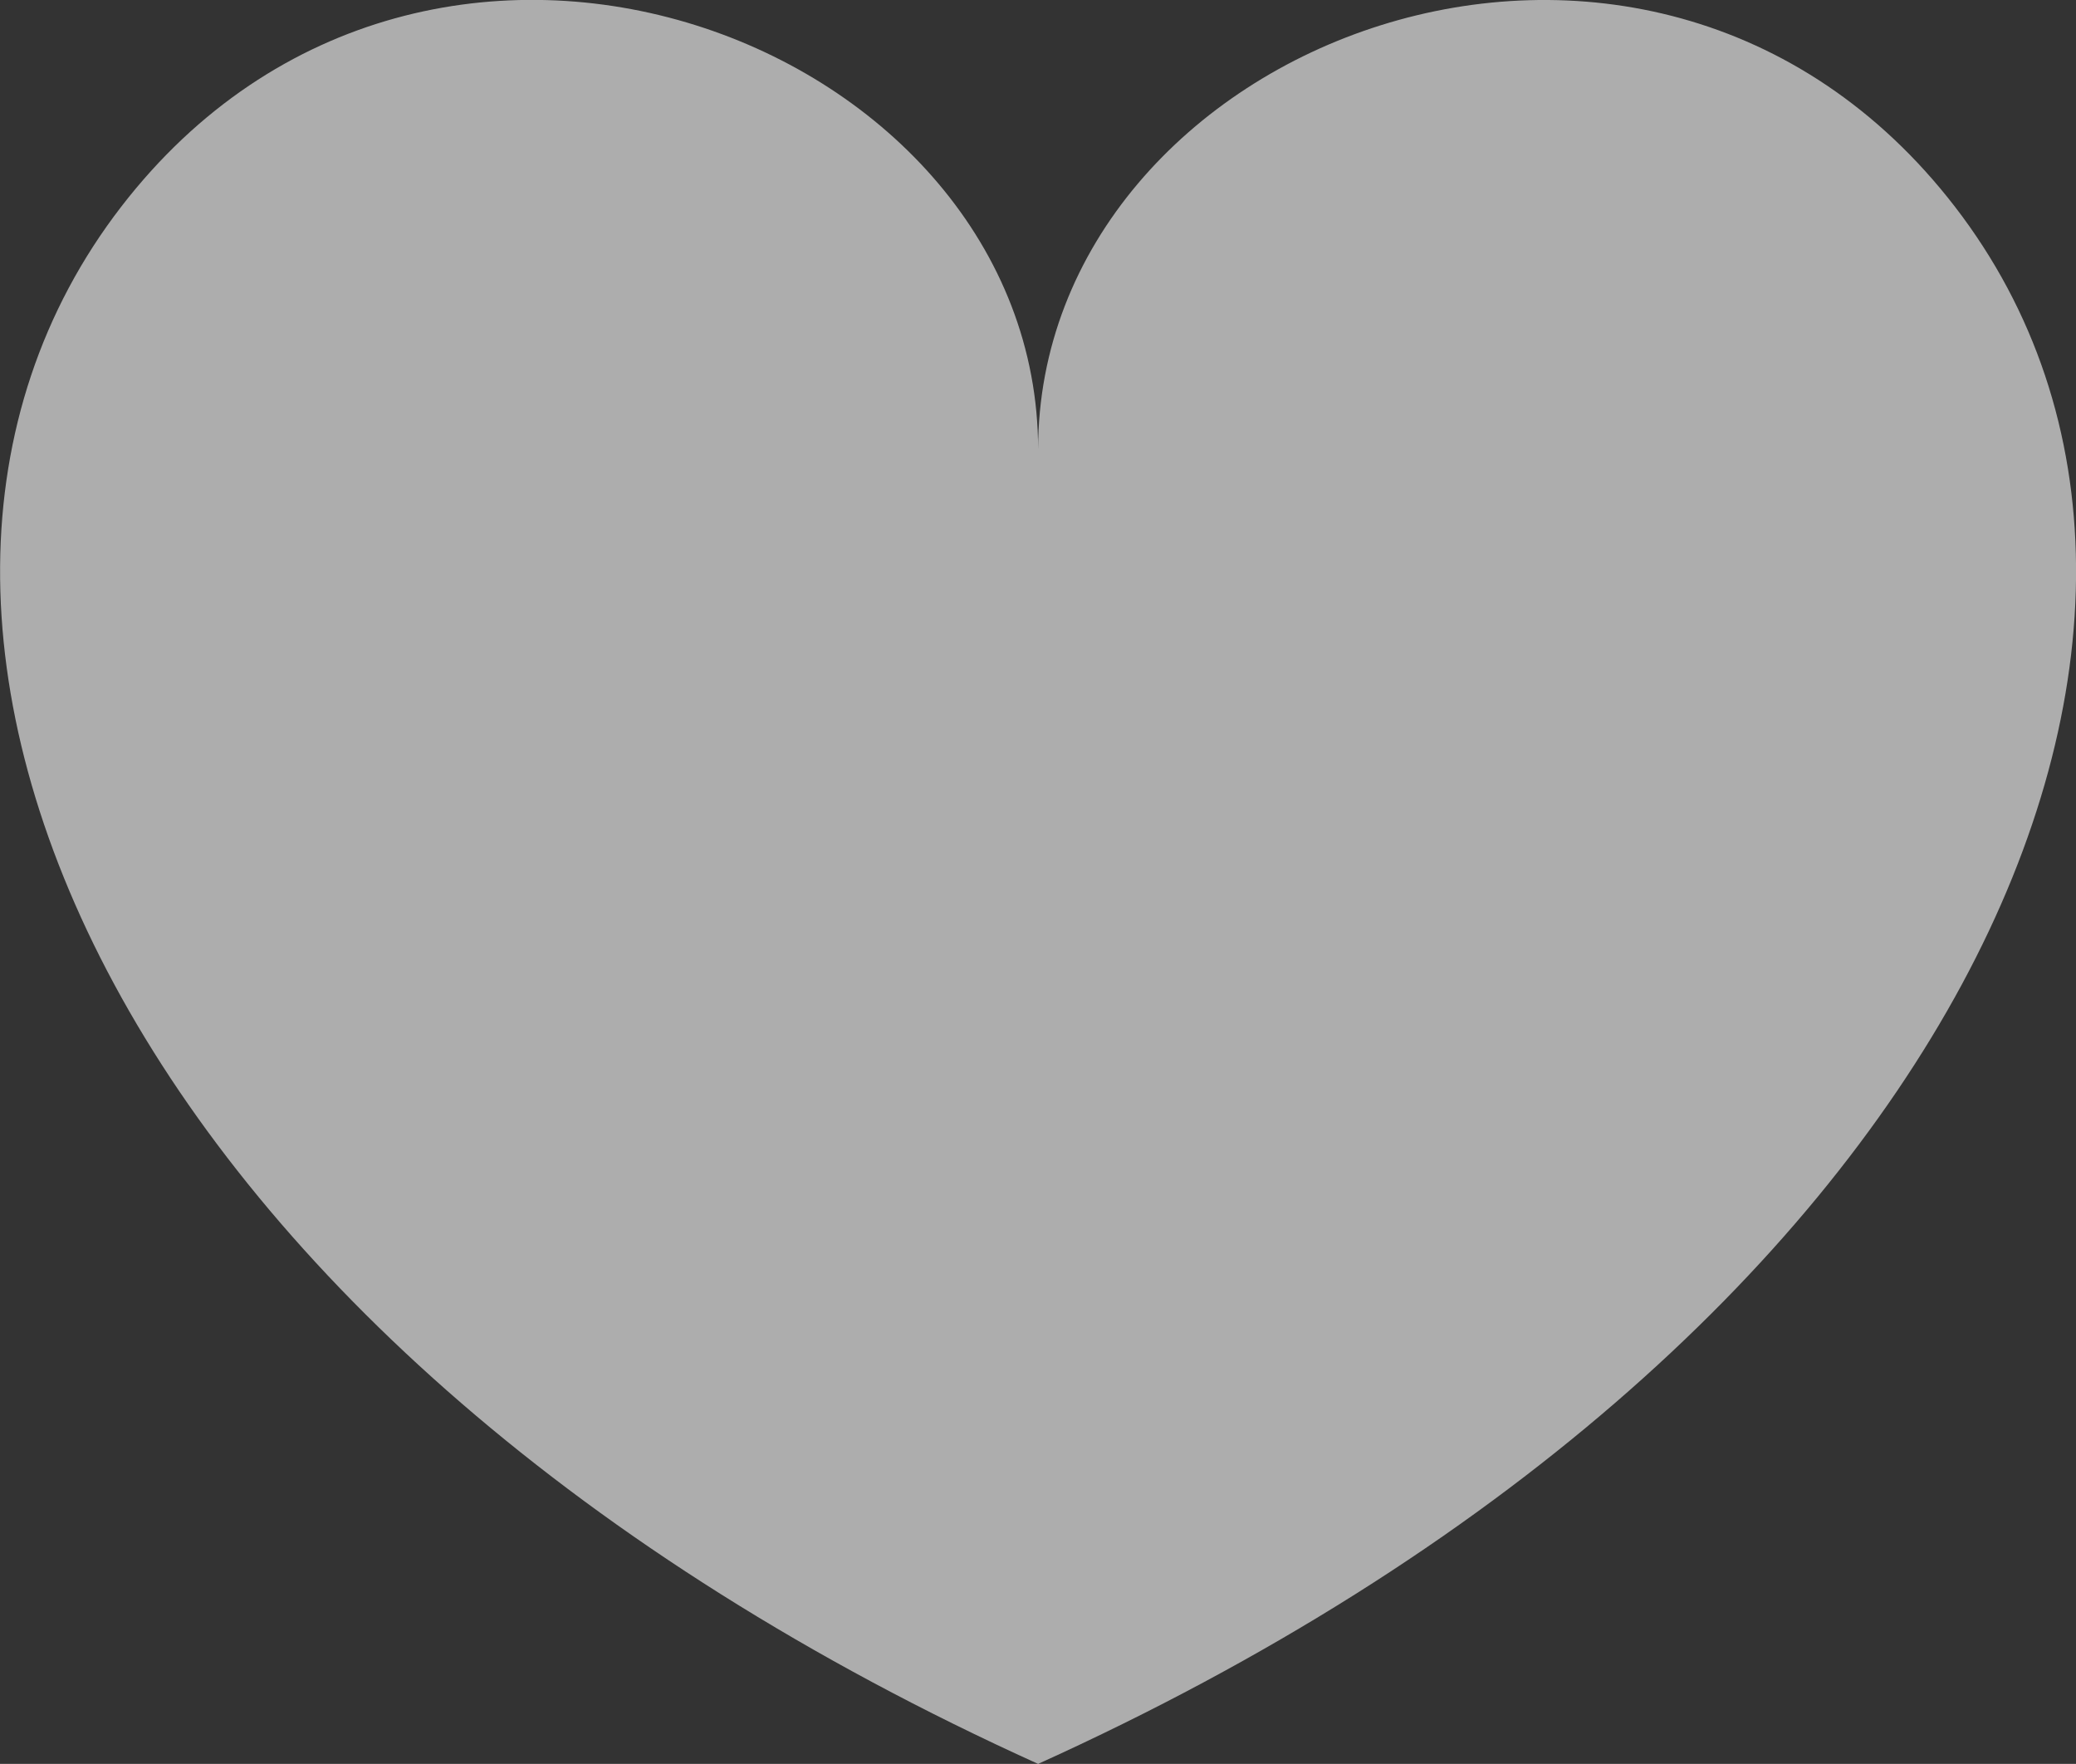
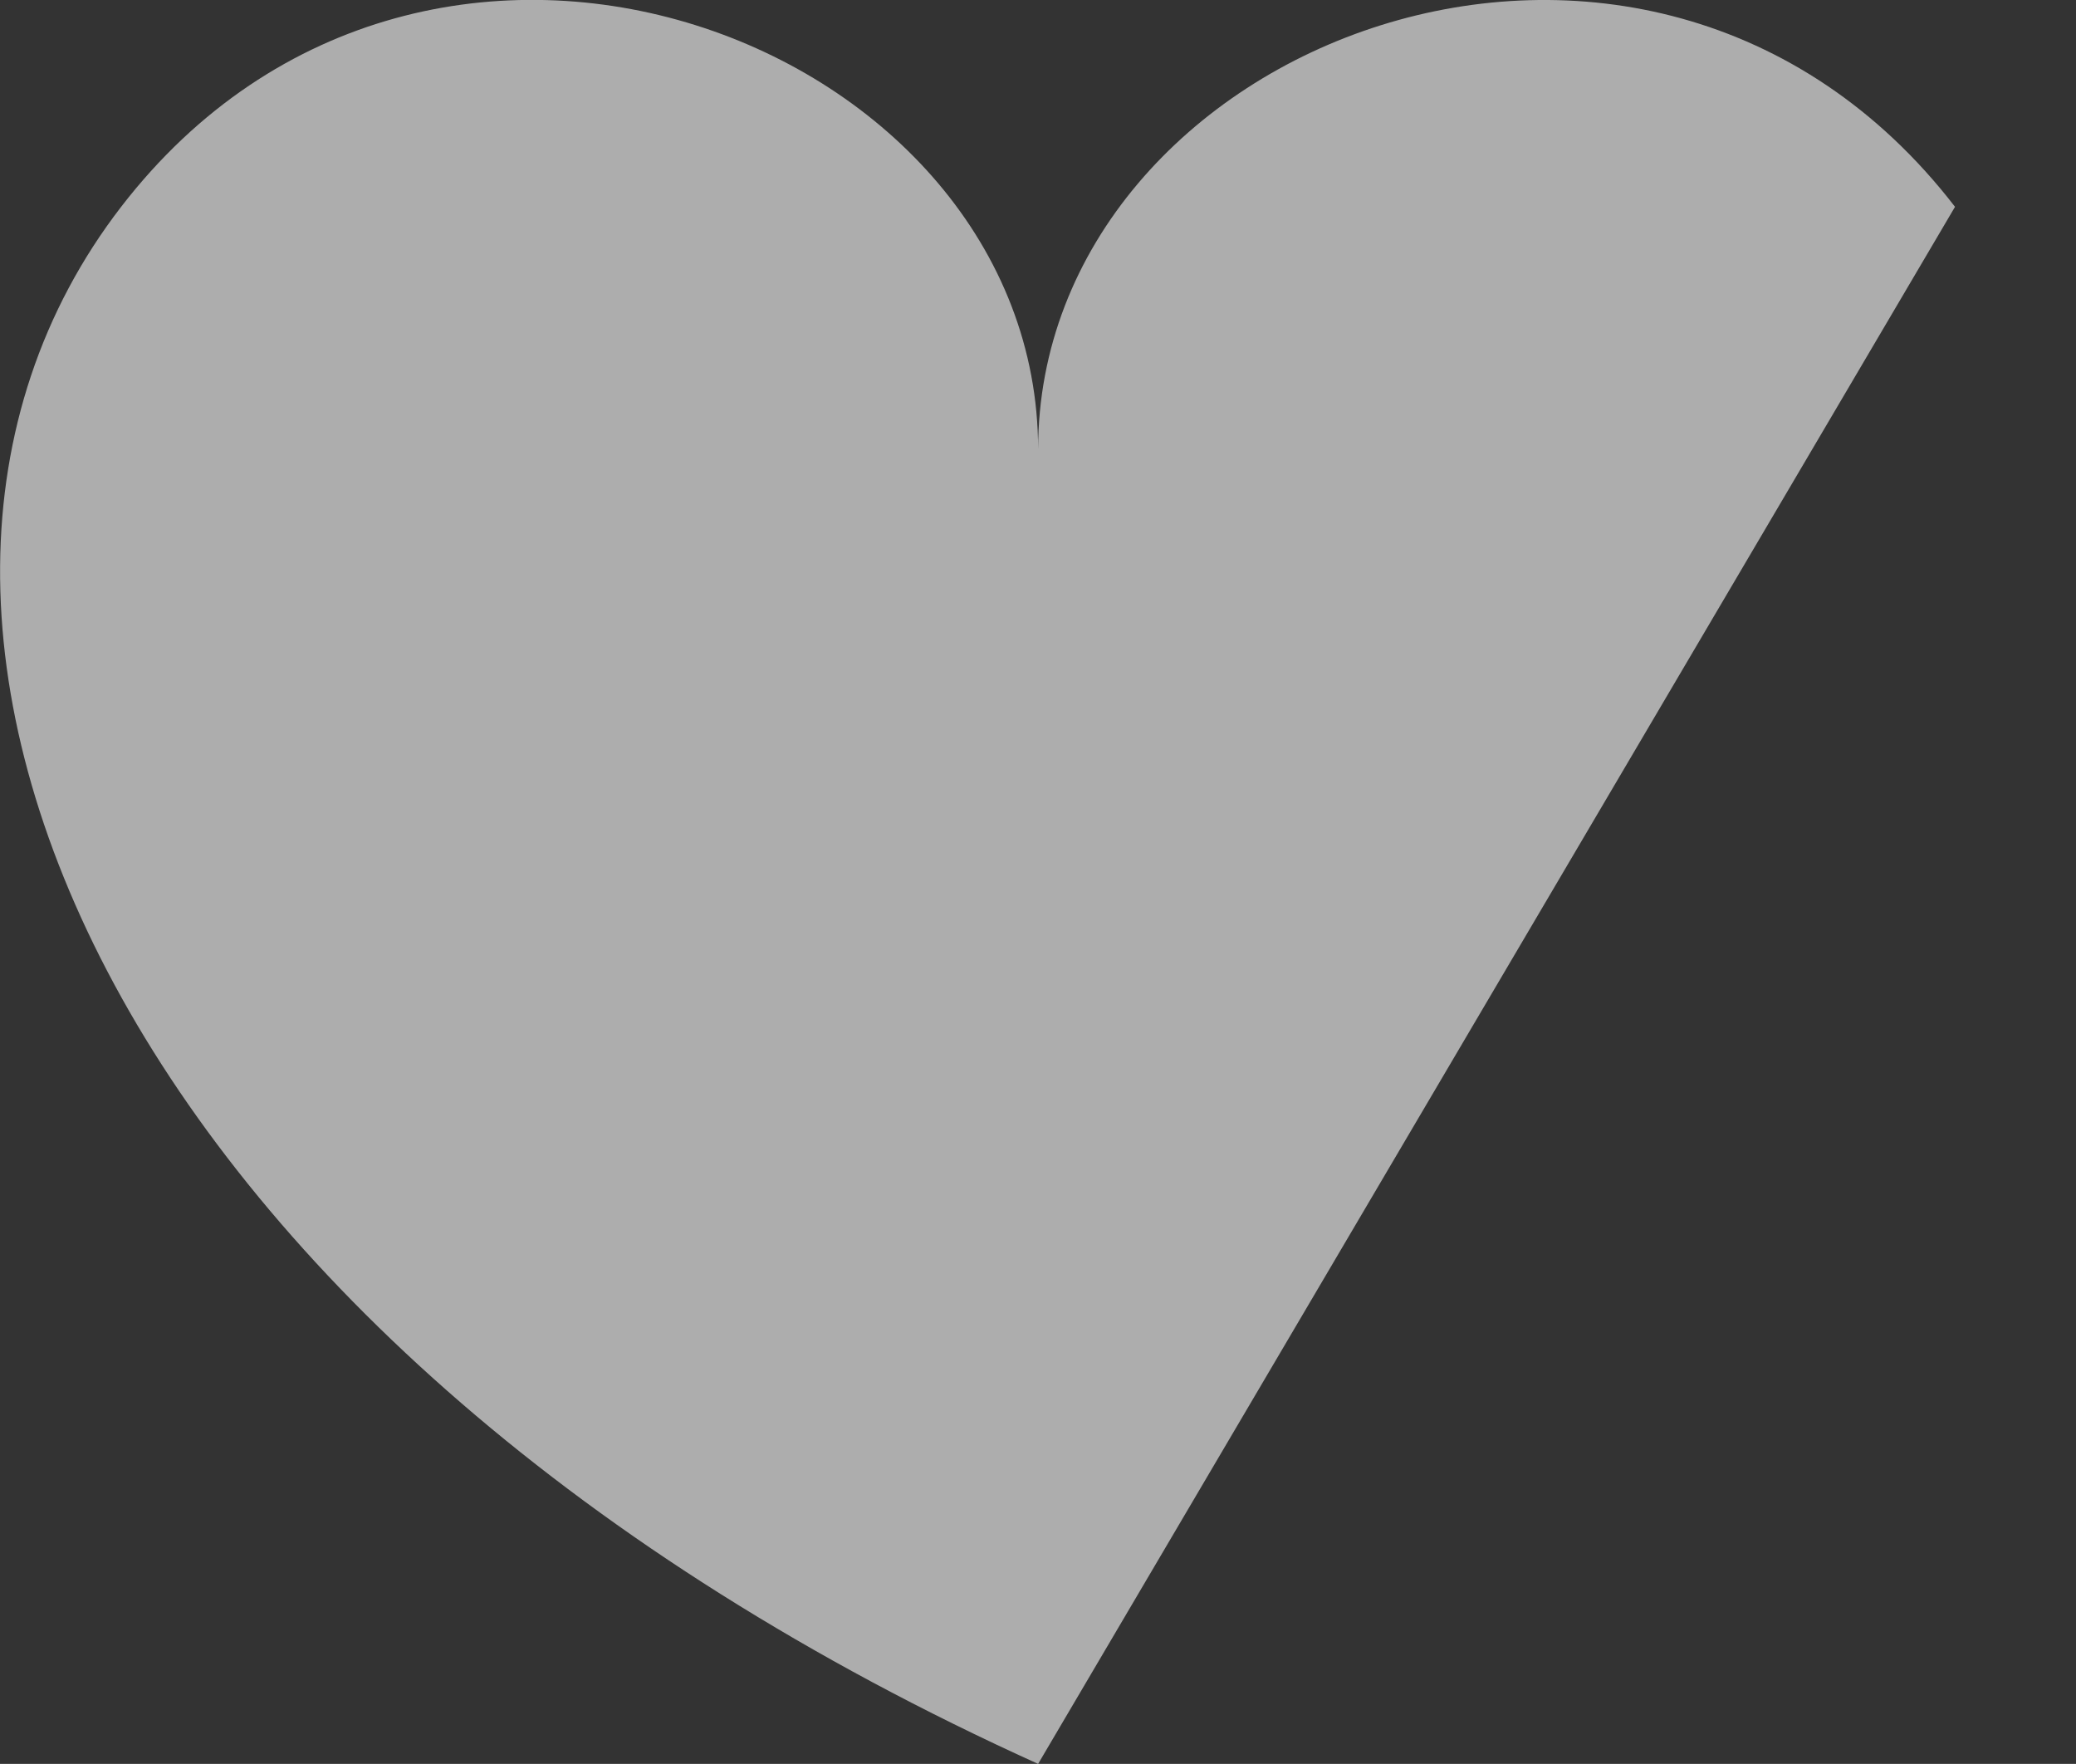
<svg xmlns="http://www.w3.org/2000/svg" viewBox="0 0 27.025 22.959">
  <rect x="0" y="0" width="27.025" height="22.959" fill="#333333" stroke="none" />
  <defs>
    <style>.a{fill:#fff;opacity:0.6;}</style>
  </defs>
-   <path class="a" d="M25.449,34.62c-4.022-5.216-11.936-2.138-11.936,3.159,0-5.3-7.915-8.376-11.937-3.159-4.157,5.393-.06,14.84,11.937,20.267C25.509,49.46,29.606,40.013,25.449,34.62Z" transform="translate(0.001 -31.928)" />
+   <path class="a" d="M25.449,34.62c-4.022-5.216-11.936-2.138-11.936,3.159,0-5.3-7.915-8.376-11.937-3.159-4.157,5.393-.06,14.84,11.937,20.267Z" transform="translate(0.001 -31.928)" />
</svg>